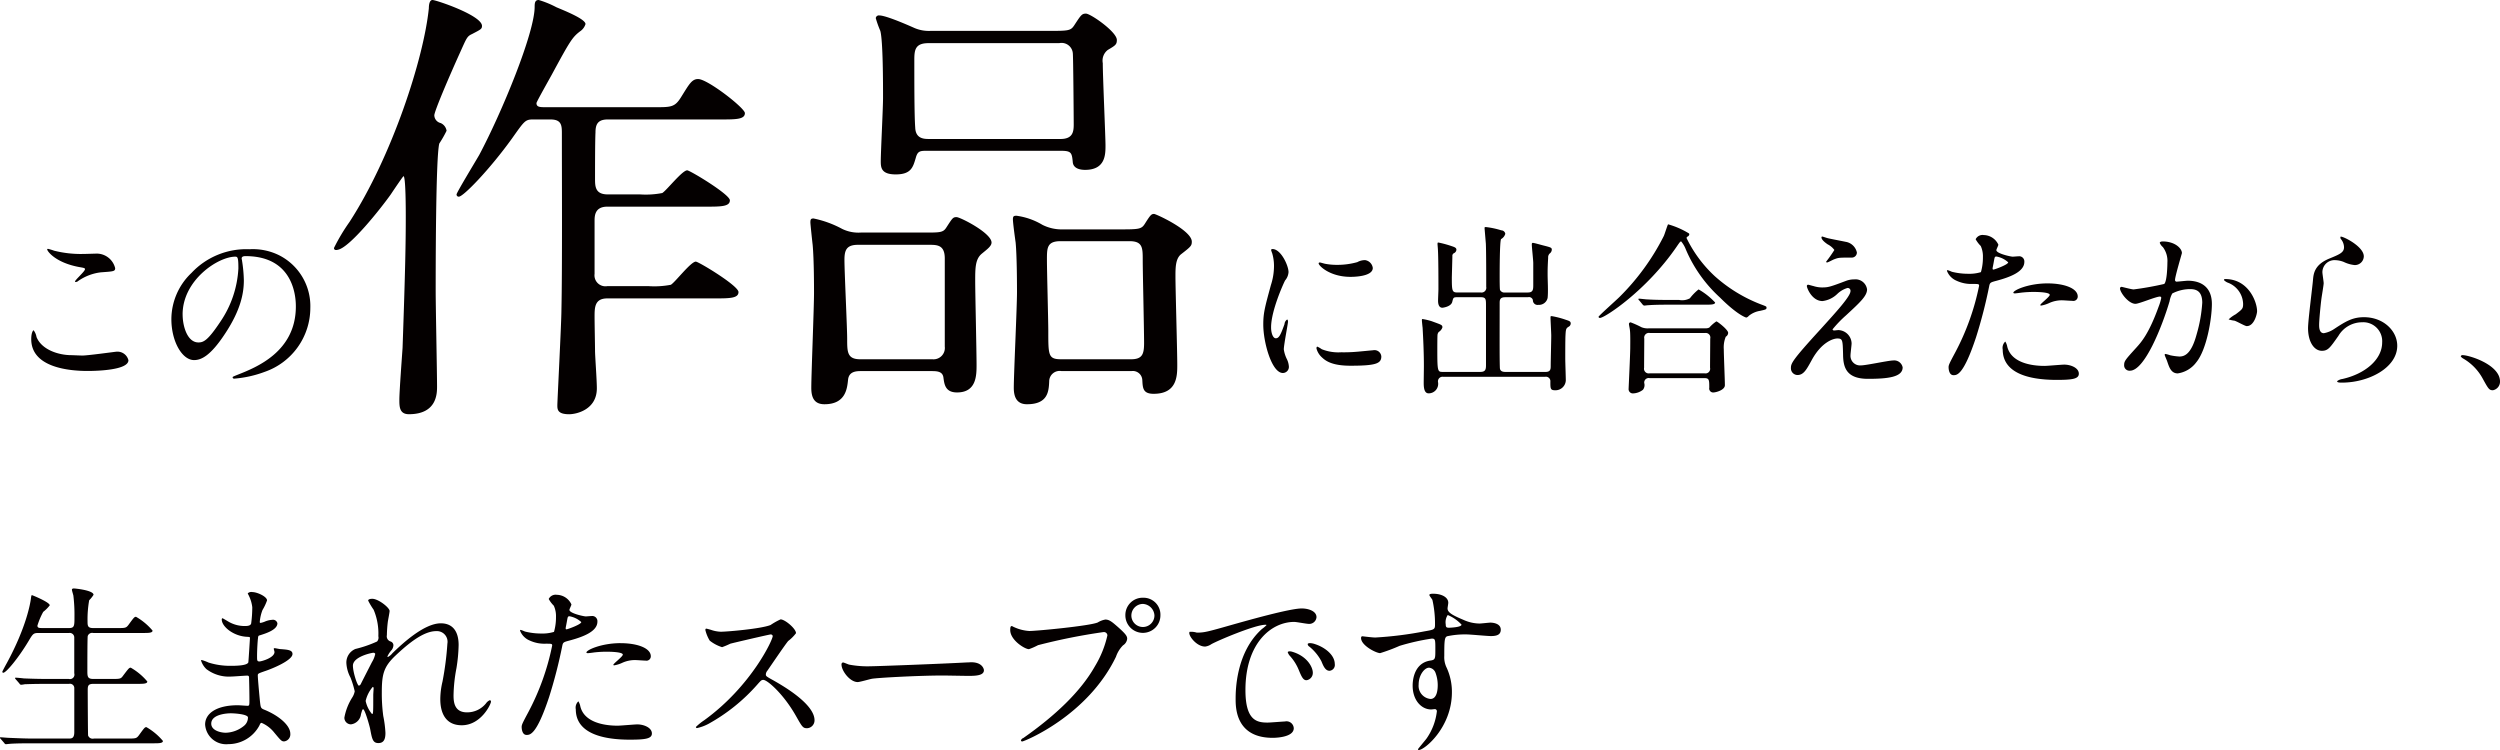
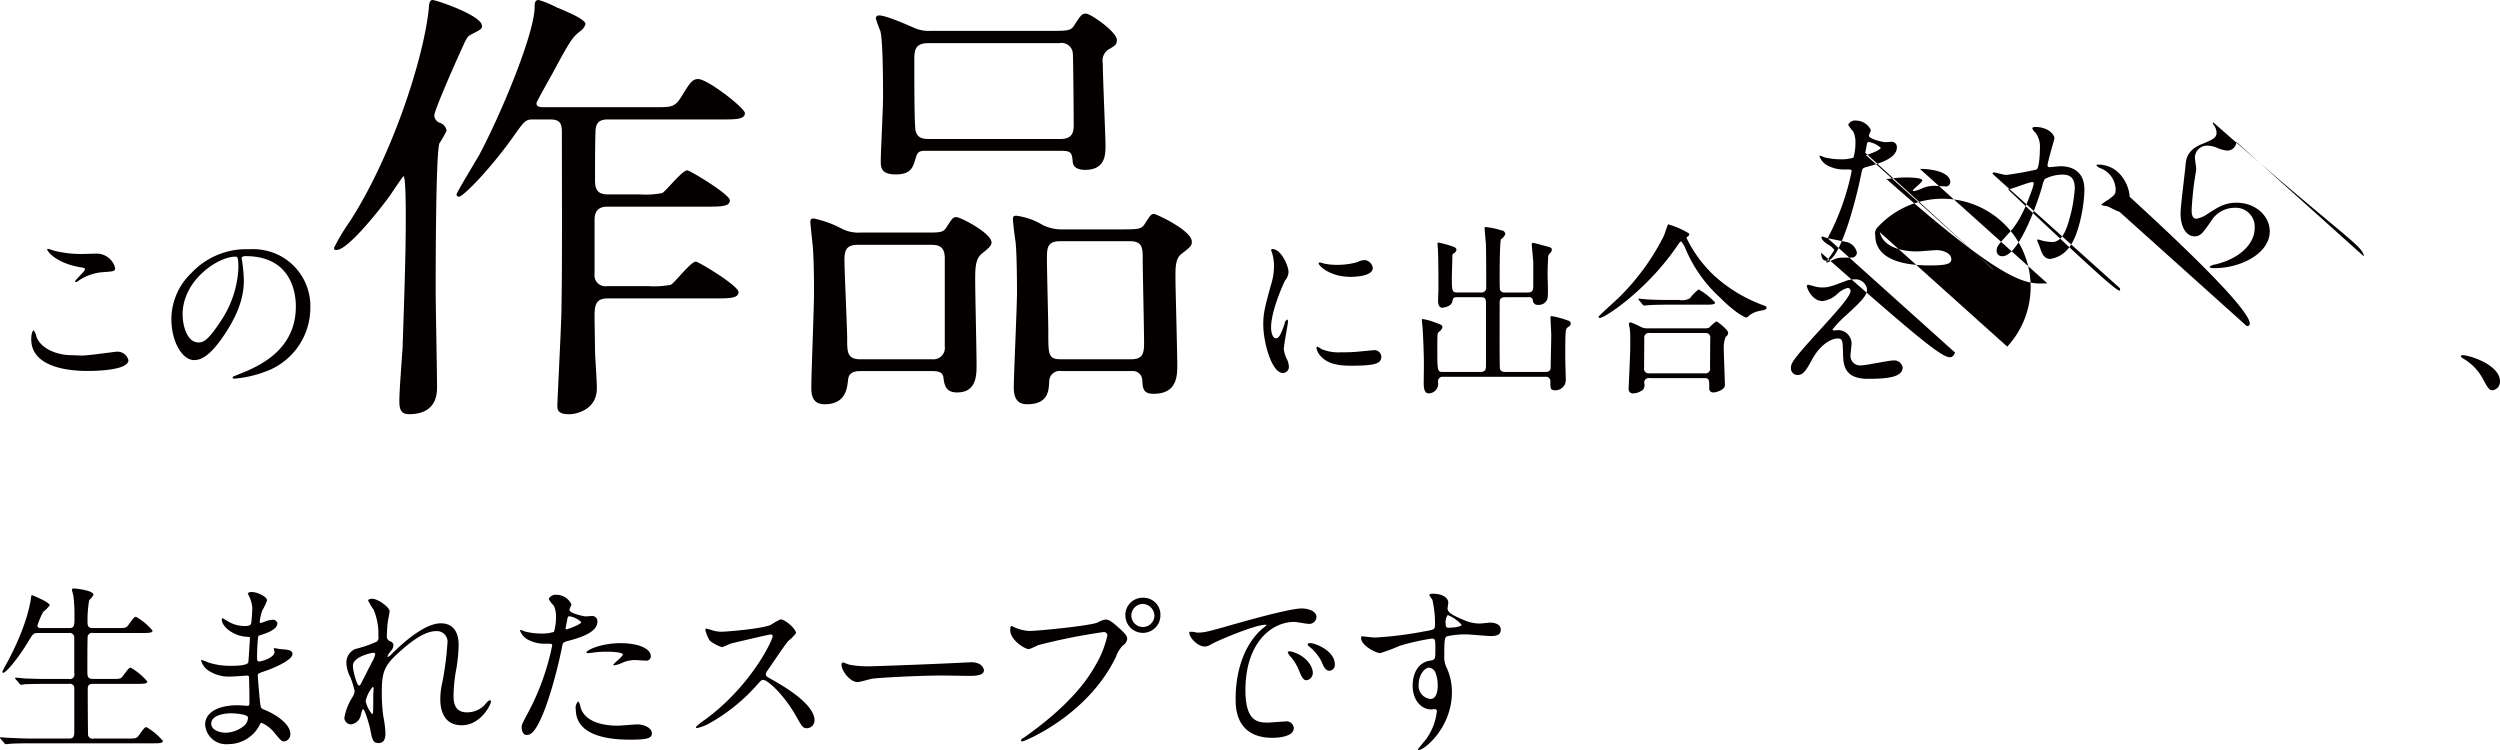
<svg xmlns="http://www.w3.org/2000/svg" width="390" height="117" viewBox="0 0 390 117">
  <defs>
    <style>
      .cls-1 {
        fill: #040000;
        fill-rule: evenodd;
      }
    </style>
  </defs>
-   <path id="シェイプ_1" data-name="シェイプ 1" class="cls-1" d="M12.864,55.465c0.85,0,5.157-.6,5.3-0.6a1.758,1.758,0,0,1,1.87,1.333c0,1.53-4.817,1.673-6.376,1.673-2.805,0-8.784-.511-8.784-4.961,0-1.077.311-1.389,0.369-1.389a2.371,2.371,0,0,1,.453,1.05c0.794,1.984,3.429,2.835,5.441,2.835C11.333,55.408,12.581,55.465,12.864,55.465Zm0.085-15.847c0.34,0,1.927-.056,2.238-0.056a2.977,2.977,0,0,1,2.778,2.268c0,0.51-.256.51-2.211,0.652a7.779,7.779,0,0,0-3.57,1.36,0.514,0.514,0,0,1-.4.142,0.067,0.067,0,0,1-.085-0.057c0-.255,1.558-1.588,1.558-1.928,0-.17-0.085-0.2-0.907-0.34-3.684-.681-4.987-2.467-4.987-2.75,0-.086.085-0.086,0.142-0.086a9.023,9.023,0,0,1,.935.284A17,17,0,0,0,12.949,39.617ZM37.7,40.355c0,0.085.057,0.2,0.057,0.313a21.763,21.763,0,0,1,.283,3.061c0,1.9-.425,4.536-2.918,8.306-2.267,3.459-3.712,4.139-4.846,4.139-1.87,0-3.541-2.921-3.541-6.378a9.987,9.987,0,0,1,3.145-7.229,11.721,11.721,0,0,1,9.039-3.685,9.223,9.223,0,0,1,4.562.907,8.886,8.886,0,0,1,4.93,8.249,10.572,10.572,0,0,1-7.14,9.979,17.407,17.407,0,0,1-4.7,1.049,0.233,0.233,0,0,1-.283-0.2c0-.086.057-0.114,0.765-0.4,2.947-1.162,9.1-3.6,9.1-10.659,0-1.105-.113-7.852-7.849-7.852C37.725,39.958,37.7,40.185,37.7,40.355Zm-9.21,8.7c0,1.843.737,4.366,2.465,4.366,0.822,0,1.5-.341,3.457-3.289a16.217,16.217,0,0,0,2.777-8.249c0-1.7-.113-1.843-0.481-1.843C34.013,40.043,28.486,43.7,28.486,49.058ZM52.1,38.687a29.91,29.91,0,0,1,2.408-4.039C61.167,24.374,66.124,9.069,66.9,1.275,66.9,0.85,66.974,0,67.47,0c0.567,0,7.72,2.409,7.72,4.039,0,0.5-.212.566-1.558,1.275-0.779.354-.85,0.638-1.842,2.834-1.7,3.755-4.037,9.212-4.037,9.85a1.279,1.279,0,0,0,.992,1.2,1.559,1.559,0,0,1,.921,1.205,18.09,18.09,0,0,1-1.133,1.983c-0.567,2.055-.567,19.982-0.567,22.958,0,2.338.213,12.825,0.213,14.95,0,1.063,0,4.323-4.391,4.323-1.488,0-1.488-1.2-1.488-2.267,0-1.275.425-6.944,0.5-8.078,0.425-12.187.5-16.3,0.5-20.549,0-.849,0-6.235-0.354-6.235-0.07,0-1.275,1.771-1.983,2.835-1.558,2.2-6.445,8.36-8.286,8.644C52.455,39.041,52.1,39.041,52.1,38.687Zm42.637,7.865c-1.983,0-1.983,1.418-1.983,2.905,0,0.992.071,4.535,0.071,5.244,0,0.85.283,4.535,0.283,5.881,0,3.33-3.188,4.039-4.321,4.039-1.841,0-1.841-.779-1.841-1.418,0-.566.637-12.966,0.637-14.808,0.142-6.66.07-20.478,0.07-27.492,0-1.275,0-2.267-1.771-2.267H83.122c-1.2,0-1.345.283-3.257,2.975-3.471,4.819-7.579,9.07-8.287,9.07a0.334,0.334,0,0,1-.354-0.354c0-.284,2.975-5.174,3.541-6.165,3.471-6.519,8.641-18.989,8.641-23.1,0-.638.07-1.062,0.637-1.062a15.158,15.158,0,0,1,2.762,1.134c1.345,0.566,4.533,1.842,4.533,2.622a2.1,2.1,0,0,1-.85,1.134c-1.2.921-1.558,1.487-4.32,6.589-0.141.283-2.479,4.393-2.479,4.605,0,0.639.566,0.639,1.488,0.639h17c2.55,0,3.116,0,4.108-1.63,1.2-1.914,1.629-2.764,2.62-2.764,1.488,0,7.3,4.535,7.3,5.314,0,0.992-1.416.992-3.824,0.992H94.808c-1.629,0-1.912.85-1.912,2.055-0.07,1.347-.07,5.74-0.07,7.157,0,1.2,0,2.48,1.982,2.48h5.029a13.53,13.53,0,0,0,3.471-.213c0.637-.354,3.116-3.543,3.895-3.543,0.425,0,6.658,3.756,6.658,4.676,0,0.992-1.418.992-3.825,0.992h-15.3c-1.983,0-1.983,1.487-1.983,2.267v8.219a1.708,1.708,0,0,0,1.983,1.913h6.445a13.52,13.52,0,0,0,3.47-.213c0.637-.353,3.116-3.613,3.895-3.613,0.426,0,6.658,3.755,6.658,4.747s-1.417.992-3.824,0.992H94.738Zm39.687,11.337c-0.779,0-1.983,0-2.125,1.347s-0.354,3.826-3.682,3.826c-1.558,0-2.054-.991-2.054-2.55,0-2.126.425-12.471,0.425-14.808,0-.85,0-5.244-0.213-7.511-0.07-.567-0.354-3.26-0.354-3.472,0-.5.071-0.638,0.5-0.638a16.3,16.3,0,0,1,4.463,1.63,5.77,5.77,0,0,0,2.9.567h9.135c3.259,0,3.684.07,4.25-.85,0.921-1.417.992-1.558,1.559-1.558s5.453,2.479,5.453,3.967c0,0.567-.708,1.063-1.559,1.771-0.99.851-.99,2.267-0.99,4.252,0,1.843.212,10.982,0.212,13.037,0,1.63,0,4.323-3.046,4.323-1.841,0-1.983-1.275-2.125-2.339-0.141-.992-1.062-0.992-1.982-0.992H134.425Zm11.049-1.842a1.768,1.768,0,0,0,1.912-1.984V40.317c0-2.126-1.2-2.126-2.479-2.126H133.859c-1.771,0-2.125.779-2.125,2.338,0,1.914.425,10.558,0.425,12.329,0,2.055,0,3.189,2.053,3.189h11.262ZM163.392,4.818c3.259,0,3.613,0,4.179-.851,1.063-1.63,1.2-1.842,1.842-1.842,0.708,0,4.816,2.834,4.816,4.109,0,0.709-.213.851-1.417,1.559a2.1,2.1,0,0,0-.779,2.055c0,2.054.425,11.478,0.425,12.825,0,1.417,0,3.826-3.187,3.826-0.637,0-1.77-.142-1.912-1.134-0.142-1.558-.213-1.842-1.913-1.842H144.553c-1.062,0-1.417.07-1.7,1.133-0.424,1.418-.708,2.552-3.116,2.552-2.267,0-2.337-1.063-2.337-2.056,0-1.417.354-8.289,0.354-9.849,0-2.2,0-8.928-.425-10.486a16.3,16.3,0,0,1-.709-1.984,0.484,0.484,0,0,1,.567-0.425c0.567,0,2.195.5,5.525,1.984a5.694,5.694,0,0,0,2.479.425h18.2Zm2.054,16.864c1.913,0,2.055-1.134,2.055-2.267,0-.709-0.072-10.629-0.142-11.124a1.762,1.762,0,0,0-2.125-1.559h-20.4c-2.125,0-2.2,1.134-2.2,2.693,0,3.471,0,8.573.141,10.486,0.071,1.771,1.417,1.771,2.2,1.771h20.468Zm0.143,36.207a1.63,1.63,0,0,0-1.914,1.63c-0.07,1.559-.211,3.543-3.469,3.543-1.488,0-2.055-.991-2.055-2.55,0-2.126.5-12.541,0.5-14.951,0-.566,0-5.526-0.212-7.723-0.071-.5-0.425-3.047-0.425-3.614,0-.5.141-0.566,0.567-0.566a10.657,10.657,0,0,1,4.037,1.417,6.7,6.7,0,0,0,3.258.709h8.5c3.329,0,3.683,0,4.25-.921,0.85-1.347.991-1.488,1.416-1.488,0.283,0,5.879,2.551,5.879,4.322,0,0.638-.142.779-1.7,1.984-0.85.708-.85,2.126-0.85,3.471,0,1.984.283,11.621,0.283,13.746,0,1.7,0,4.535-3.682,4.535-1.7,0-1.7-.921-1.771-2.125a1.48,1.48,0,0,0-1.7-1.418H165.589Zm-0.143-20.265c-2.124,0-2.124,1.063-2.124,2.905,0,1.772.212,9.5,0.212,11.125,0,3.826,0,4.393,2.055,4.393h10.836c1.77,0,2.053-.779,2.053-2.551,0-2.054-.212-11.124-0.212-12.967s0-2.905-2.054-2.905H165.446Zm33.577,15.148c0.482,0,.737-0.454,1.361-2.212a0.931,0.931,0,0,1,.4-0.708c0.142,0,.142.283,0.142,0.34,0,0.312-.652,3.629-0.652,4.309a5.042,5.042,0,0,0,.454,1.474,3.064,3.064,0,0,1,.339,1.248,0.95,0.95,0,0,1-.935.964c-1.757,0-3.06-4.819-3.06-7.54,0-1.814.227-2.636,1.19-6.18a9.626,9.626,0,0,0,.482-2.949,6.919,6.919,0,0,0-.284-2.013,3.629,3.629,0,0,1-.17-0.51,0.2,0.2,0,0,1,.228-0.142c1.3,0,2.493,2.579,2.493,3.6a2.242,2.242,0,0,1-.538,1.3c-0.313.6-2.183,4.762-2.183,7.314C198.286,51.921,198.57,52.772,199.023,52.772Zm16.463,2.835c0,1.105-.85,1.446-4.817,1.446-2.776,0-3.825-.709-4.42-1.276a2.835,2.835,0,0,1-.879-1.417c0-.057,0-0.284.142-0.284a4.238,4.238,0,0,1,.68.4,6.98,6.98,0,0,0,3.032.481,23.636,23.636,0,0,0,2.465-.085c0.4-.028,2.381-0.227,2.494-0.227A1.069,1.069,0,0,1,215.486,55.606ZM214.155,41.8c0,1.389-3.146,1.389-3.486,1.389-3.2,0-4.959-1.729-4.959-2.1,0-.057.029-0.142,0.2-0.142,0.085,0,.425.113,0.794,0.2a9.675,9.675,0,0,0,1.926.17,11.45,11.45,0,0,0,3.117-.425,2.435,2.435,0,0,1,1.218-.312A1.415,1.415,0,0,1,214.155,41.8Zm13.214,4.564c-0.651,0-.651.057-0.821,0.737-0.2.764-1.5,0.907-1.531,0.907-0.623,0-.68-0.737-0.68-1.106,0-.283.057-1.53,0.057-1.786,0-1.417,0-4.961-.085-6.264-0.029-.426-0.057-0.709-0.057-0.766,0-.113,0-0.256.113-0.256a15.562,15.562,0,0,1,1.927.511c0.6,0.2.907,0.283,0.907,0.624a0.64,0.64,0,0,1-.4.538,0.473,0.473,0,0,0-.227.482c0,0.113-.086,3.231-0.086,3.26,0,2.127.03,2.382,0.879,2.382H231a0.744,0.744,0,0,0,.85-0.879c0-1.446,0-5.613-.057-6.747-0.028-.341-0.2-2.353-0.2-2.41,0-.142.028-0.17,0.2-0.17a12.7,12.7,0,0,1,2.409.51,0.644,0.644,0,0,1,.624.539,1.351,1.351,0,0,1-.652.822c-0.227.227-.227,5.13-0.227,5.924,0,0.369,0,1.843.057,2.014a0.755,0.755,0,0,0,.794.4h3.542c0.764,0,.849-0.4.849-1.105V41.035c0-.454-0.227-2.467-0.227-2.891,0-.17.029-0.256,0.17-0.256,0.2,0,1.361.341,1.616,0.4,1.219,0.311,1.332.34,1.332,0.681a0.771,0.771,0,0,1-.312.566,0.821,0.821,0,0,0-.255.681c-0.057,1.02-.085,1.531-0.085,2.523,0,1.049.113,2.721,0,3.742a1.377,1.377,0,0,1-1.446,1.077,0.722,0.722,0,0,1-.85-0.737,0.615,0.615,0,0,0-.764-0.453h-3.57c-0.851,0-.851.481-0.851,0.964,0,4.082-.028,8.476.029,9.979,0,0.311.085,0.709,0.85,0.709h6.29c0.794,0,.794-0.482.794-0.964,0-.737.085-4.026,0.085-4.678,0-.453-0.114-2.409-0.114-2.806,0-.227,0-0.255.2-0.255a13.323,13.323,0,0,1,2.1.539c0.681,0.227.851,0.283,0.851,0.623a0.589,0.589,0,0,1-.368.511c-0.369.255-.4,0.368-0.454,1.446-0.029.821-.029,2.607-0.029,3.486,0,0.567.085,2.949,0.085,3.43a1.613,1.613,0,0,1-1.643,1.531c-0.766,0-.766-0.255-0.766-1.333a0.7,0.7,0,0,0-.85-0.766H225.159a0.713,0.713,0,0,0-.822.85,1.484,1.484,0,0,1-1.474,1.729c-0.764,0-.764-1.134-0.764-1.7,0-.311.028-2.182,0.028-2.55,0-2.183-.113-4.422-0.2-5.982-0.028-.2-0.113-1.049-0.113-1.162,0-.085,0-0.2.113-0.2a10.281,10.281,0,0,1,1.417.34c1.531,0.567,1.672.567,1.672,0.964a1.313,1.313,0,0,1-.567.709,0.831,0.831,0,0,0-.2.481c-0.028.511-.028,1.927-0.028,2.495,0,3.26.085,3.26,0.878,3.26h5.837c0.822,0,.879-0.426.879-1.078V47.81c0-1.105.028-1.445-.822-1.445h-3.627Zm36.108-9.95a0.218,0.218,0,0,1,.056.142,0.461,0.461,0,0,1-.311.368,0.259,0.259,0,0,0-.113.227,19.967,19.967,0,0,0,4.42,5.953,23.307,23.307,0,0,0,7.14,4.366c0.907,0.34.907,0.34,0.907,0.539,0,0.255-.113.283-0.992,0.481a3.671,3.671,0,0,0-1.785.794,0.727,0.727,0,0,1-.368.255c-0.113,0-1.474-.481-4.109-3.118A21.562,21.562,0,0,1,263,38.938a4.463,4.463,0,0,0-.737-1.276c-0.142,0-.2.085-0.766,0.907-4.675,6.776-11.164,11.027-11.9,11.027a0.2,0.2,0,0,1-.227-0.17c0-.142,2.75-2.58,3.259-3.09a36.432,36.432,0,0,0,6.914-9.5c0.142-.283.595-1.786,0.68-1.843A12.944,12.944,0,0,1,263.477,36.415Zm2.55,14.8a1.226,1.226,0,0,0,.624-0.113,5.744,5.744,0,0,1,1.1-.964c0.17,0,1.842,1.3,1.842,1.786a0.709,0.709,0,0,1-.369.6,4.316,4.316,0,0,0-.312,1.956c0,0.879.17,4.819,0.17,5.613,0,0.766-1.416,1.134-1.813,1.134a0.615,0.615,0,0,1-.623-0.737c0-1.19,0-1.5-.737-1.5h-8.558a0.7,0.7,0,0,0-.85.765,1.172,1.172,0,0,1-.2,1.049,2.62,2.62,0,0,1-1.5.566,0.664,0.664,0,0,1-.736-0.736c0-.171.254-5.386,0.254-6.408,0-.595.029-2.239-0.056-2.75,0-.113-0.142-0.765-0.142-0.879a0.258,0.258,0,0,1,.255-0.311,14.493,14.493,0,0,1,1.7.765,2.578,2.578,0,0,0,1.162.17h8.784Zm-4.081-4.422a2.506,2.506,0,0,0,1.672-.255,7.923,7.923,0,0,1,1.361-1.389,10.772,10.772,0,0,1,2.579,2.042c0,0.34-.681.34-1.531,0.34H260.7c-2.012,0-2.777.028-3.6,0.085-0.085,0-.51.057-0.6,0.057a0.4,0.4,0,0,1-.255-0.17l-0.538-.652a0.234,0.234,0,0,1-.114-0.2,0.071,0.071,0,0,1,.085-0.057c0.2,0,1.078.113,1.247,0.113,1.388,0.085,2.579.085,3.91,0.085h1.105Zm4,11.453a0.723,0.723,0,0,0,.822-0.879c0-.709.028-3.883,0.028-4.536A0.715,0.715,0,0,0,266,51.949h-8.615a0.739,0.739,0,0,0-.878.879c0,0.709-.028,3.883-0.028,4.536a0.735,0.735,0,0,0,.85.879h8.614ZM288.06,43.785a3.613,3.613,0,0,1,1.19-.2,1.823,1.823,0,0,1,2.012,1.559c0,1.021-1.077,2.013-3.287,4.054a18.322,18.322,0,0,0-2.1,2.182,0.243,0.243,0,0,0,.283.171c0.057,0,.539-0.058.624-0.058a2.139,2.139,0,0,1,2.068,2.07c0,0.283-.17,1.559-0.17,1.843A1.493,1.493,0,0,0,290.327,57c0.794,0,4.278-.765,4.987-0.765a1.342,1.342,0,0,1,1.5,1.077c0,1.531-2.352,1.786-5.412,1.786-3.373,0-3.854-1.786-3.882-3.742-0.057-2.3-.057-2.552-0.907-2.552-0.567,0-2.437.51-4,3.4-0.793,1.445-1.246,2.3-2.21,2.3a1.044,1.044,0,0,1-1.02-1.02c0-.766,0-1.077,4.647-6.152,2.437-2.693,4.647-5.1,4.647-5.924a0.434,0.434,0,0,0-.482-0.482,3.9,3.9,0,0,0-1.586.935,3.973,3.973,0,0,1-2.3,1.105c-1.643,0-2.437-2.041-2.437-2.324a0.2,0.2,0,0,1,.2-0.227c0.085,0,.736.2,0.794,0.2a4.563,4.563,0,0,0,1.388.227C285.226,44.834,285.509,44.749,288.06,43.785Zm-2.947-6.633c0.425,0.113,2.409.481,2.777,0.566a2.145,2.145,0,0,1,1.785,1.673,0.794,0.794,0,0,1-.794.794c-1.983,0-2.039,0-2.72.255-0.2.057-.991,0.511-1.161,0.511a0.13,0.13,0,0,1-.114-0.142,20.26,20.26,0,0,0,1.275-1.814,2.981,2.981,0,0,0-1.048-.879c-0.878-.6-0.963-0.935-0.963-1.077a0.129,0.129,0,0,1,.113-0.142C284.348,36.9,284.971,37.124,285.113,37.152ZM305,55.011a38.2,38.2,0,0,0,3.74-10.432c0-.283-0.113-0.283-1.02-0.283a5.451,5.451,0,0,1-2.522-.511,2.729,2.729,0,0,1-1.474-1.531,0.119,0.119,0,0,1,.114-0.113,6.266,6.266,0,0,1,.652.255,10.366,10.366,0,0,0,2.522.313,6.171,6.171,0,0,0,2.011-.256,8.188,8.188,0,0,0,.312-2.324,3.912,3.912,0,0,0-.34-1.758,4.665,4.665,0,0,1-.794-1.049,1.2,1.2,0,0,1,1.276-.652,2.556,2.556,0,0,1,2.267,1.5c0,0.142-.312.709-0.312,0.851,0,0.538,2.267,1.02,2.551,1.02,0.113,0,.736-0.057.878-0.057a0.811,0.811,0,0,1,.935.879c0,1.587-2.409,2.409-4.279,2.92-0.963.255-1.077,0.283-1.19,0.794a75.691,75.691,0,0,1-2.069,8.051c-1.955,5.9-2.975,5.9-3.514,5.9-0.679,0-.764-0.935-0.764-1.247C303.979,56.938,304.121,56.655,305,55.011Zm5.978-12.955c0.142,0,2.3-.765,2.3-1.134a3.642,3.642,0,0,0-1.842-.907c-0.17,0-.255.057-0.312,0.34-0.113.567-.113,0.652-0.255,1.333C310.836,41.886,310.808,42.056,310.977,42.056Zm2.154,12.019c0.6,2.467,3.656,3.006,5.809,3.006,0.482,0,2.635-.2,3.088-0.2,0.965,0,2.268.482,2.268,1.418,0,0.822-1.049.964-3.458,0.964-4.59,0-8.415-1.162-8.415-4.734a1.339,1.339,0,0,1,.4-1.248A2.219,2.219,0,0,1,313.131,54.075Zm6.263-9.865c2.691,0,4.732.794,4.732,2.042a0.681,0.681,0,0,1-.822.68c-0.255,0-1.361-.085-1.587-0.085a4.753,4.753,0,0,0-2.1.454,4.947,4.947,0,0,1-1.19.368c-0.057,0-.142,0-0.142-0.085,0-.2,1.474-1.275,1.474-1.588,0-.425-2.012-0.453-2.437-0.453a16.725,16.725,0,0,0-2.04.113c-0.17.028-.822,0.113-0.935,0.113a0.419,0.419,0,0,1-.255-0.057C313.9,45.344,316.361,44.21,319.394,44.21Zm11.324,0.766a0.25,0.25,0,0,1,.256-0.226c0.085,0,1.557.4,1.87,0.4a47.461,47.461,0,0,0,4.76-.85c0.481-.341.51-3.2,0.51-3.345a3.593,3.593,0,0,0-.708-2.41,1.719,1.719,0,0,1-.482-0.652c0-.2.339-0.227,0.454-0.227,1.9,0,3,1.077,3,1.814,0,0.057-1.077,3.657-1.077,4.2a0.258,0.258,0,0,0,.312.255c0.141,0,1.445-.142,1.672-0.142,2.125,0,3.768,1.02,3.768,3.629,0,2.239-.793,7.116-2.437,9.1a4.393,4.393,0,0,1-2.89,1.729c-1.077,0-1.36-1.049-1.672-1.956-0.057-.142-0.368-0.879-0.368-0.935a0.134,0.134,0,0,1,.141-0.142,5.157,5.157,0,0,1,.709.2,8.968,8.968,0,0,0,1.445.2c0.822,0,1.871-.4,2.692-3.459a22.53,22.53,0,0,0,.878-4.932c0-1.984-1.133-2.127-1.955-2.127a6.157,6.157,0,0,0-2.72.681,3.862,3.862,0,0,0-.425,1.22c-1.133,3.855-3.882,10.828-6.177,10.828a0.833,0.833,0,0,1-.907-0.907c0-.595.2-0.821,1.9-2.693,0.766-.849,1.955-2.154,3.486-6.407a7.641,7.641,0,0,0,.4-1.332,0.2,0.2,0,0,0-.2-0.226c-0.624,0-3.258,1.134-3.825,1.134C332.022,47.385,330.718,45.6,330.718,44.975Zm19.779,5.9c-0.283,0-1.587-.766-1.927-0.85a4.911,4.911,0,0,1-.907-0.2,5.019,5.019,0,0,1,1.1-.794c1.048-.794,1.162-0.879,1.162-1.644a3.647,3.647,0,0,0-2.3-3.26,1.748,1.748,0,0,1-.68-0.425,0.156,0.156,0,0,1,.2-0.17c3.627,0,4.959,3.572,4.959,5.017C352.112,48.888,351.687,50.872,350.5,50.872Zm18.256-10.886a1.393,1.393,0,0,1-1.446,1.36,5.135,5.135,0,0,1-1.671-.481,3.889,3.889,0,0,0-1.332-.284,1.888,1.888,0,0,0-2.012,1.871c0,0.256.2,1.474,0.2,1.729s-0.283,1.929-.339,2.325c-0.142,1.049-.369,3.459-0.369,4.168,0,0.425.028,1.3,0.737,1.3a4.168,4.168,0,0,0,1.643-.681c1.729-1.134,2.806-1.814,4.619-1.814,3.032,0,5.186,2.127,5.186,4.451,0,3.459-4.506,5.755-8.615,5.755-0.368,0-.765,0-0.765-0.227a1.713,1.713,0,0,1,.822-0.34c3.542-.794,6.206-3.033,6.206-5.7a2.956,2.956,0,0,0-3.145-3.147,4.3,4.3,0,0,0-3.684,2.126c-1.3,1.843-1.615,2.325-2.579,2.325-1.189,0-2.154-1.36-2.154-3.544,0-1.19.68-6.407,0.765-7.455,0.085-.992.2-2.438,2.579-3.4,1.587-.652,2.268-0.935,2.268-1.758a2.091,2.091,0,0,0-.483-1.275,0.366,0.366,0,0,1-.056-0.369C365.324,36.754,368.753,38.4,368.753,39.987ZM388.9,60.879c-0.595,0-.708-0.2-1.643-1.9a8.023,8.023,0,0,0-2.976-3.034,1.191,1.191,0,0,1-.4-0.34,0.256,0.256,0,0,1,.311-0.2c0.992,0,5.809,1.474,5.809,4.11A1.363,1.363,0,0,1,388.9,60.879ZM10.739,97.978c0.878,0,.878-0.341.878-1.758a25.141,25.141,0,0,0-.171-3.317C11.418,92.762,11.22,92.138,11.22,92s0.113-.2.311-0.2,3.061,0.283,3.061.992a4.718,4.718,0,0,1-.68.85,16.936,16.936,0,0,0-.255,3.26c0,0.736.028,1.077,0.907,1.077h3.655c1.3,0,1.445,0,1.813-.482,0.85-1.162.935-1.275,1.19-1.275A9.579,9.579,0,0,1,23.8,98.375c0,0.369-.652.369-1.5,0.369H14.536a0.725,0.725,0,0,0-.85.481c-0.057.227-.057,4.649-0.057,5.471,0,0.879.057,1.22,0.935,1.22h2.805c1.331,0,1.474,0,1.814-.482,0.878-1.162.963-1.276,1.218-1.276a9.579,9.579,0,0,1,2.579,2.155c0,0.368-.652.368-1.53,0.368H14.592c-0.822,0-.907.284-0.907,0.964,0,0.85.028,6.945,0.057,7.087a0.755,0.755,0,0,0,.907.482h5.186c1.3,0,1.445,0,1.813-.482,0.85-1.162.935-1.3,1.19-1.3a9.592,9.592,0,0,1,2.579,2.154c0,0.369-.652.369-1.5,0.369H5.1c-2.493,0-3.315.057-3.57,0.085-0.113,0-.51.057-0.623,0.057a0.307,0.307,0,0,1-.227-0.17l-0.566-.652a0.269,0.269,0,0,1-.113-0.2c0-.057.028-0.057,0.113-0.057,0.17,0,1.048.085,1.246,0.085,1.389,0.056,2.55.113,3.883,0.113h5.412c0.51,0,.935,0,0.935-1.02v-6.833a0.673,0.673,0,0,0-.822-0.68H7.452c-2.494,0-3.316.056-3.57,0.056a4.7,4.7,0,0,1-.6.086,0.344,0.344,0,0,1-.255-0.2l-0.567-.651a0.484,0.484,0,0,1-.113-0.171c0-.057.028-0.085,0.113-0.085,0.2,0,1.049.085,1.247,0.114,1.388,0.057,2.55.085,3.882,0.085h3.146a0.7,0.7,0,0,0,.85-0.879V99.48a0.71,0.71,0,0,0-.822-0.736H6.091c-0.877,0-.935.085-1.643,1.275-1.559,2.608-3.485,4.933-3.939,4.933a0.143,0.143,0,0,1-.142-0.171c0-.056.454-0.907,0.709-1.36,3.117-5.755,3.655-9.412,3.74-9.978,0.057-.539.113-0.6,0.17-0.6s2.777,1.105,2.777,1.588a5.8,5.8,0,0,1-1.02,1.02,10.9,10.9,0,0,0-.907,2.154c0,0.369.341,0.369,0.709,0.369h4.194Zm28.111-4.99c-0.028-.085-0.2-0.368-0.2-0.425a0.8,0.8,0,0,1,.709-0.2c0.765,0,2.3.708,2.3,1.3a8.152,8.152,0,0,1-.709,1.5,6.627,6.627,0,0,0-.425,1.843,0.134,0.134,0,0,0,.114.17,3.3,3.3,0,0,0,.793-0.255,3.4,3.4,0,0,1,1.021-.227,0.7,0.7,0,0,1,.821.539c0,1.049-1.927,1.616-2.72,1.871-0.227.057-.283,0.085-0.311,0.511-0.028.085-.142,1.587-0.142,2.75,0,0.651,0,.822.368,0.822,0.312,0,2.352-.568,2.352-1.475,0-.085-0.113-0.425-0.113-0.51s0.085-.085.142-0.085c0.142,0,.737.141,0.878,0.141,1.162,0.086,1.9.143,1.9,0.766,0,0.992-3.145,2.3-4.449,2.721-0.879.313-.963,0.341-0.963,0.624,0,0.539.311,3.8,0.34,4.083,0.114,0.935.114,1.048,0.709,1.275,2.211,0.907,4.024,2.41,4.024,3.742a1.1,1.1,0,0,1-.963,1.19c-0.4,0-.511-0.141-1.531-1.36a5.061,5.061,0,0,0-1.983-1.531c-0.17,0-.227.141-0.369,0.454a5.488,5.488,0,0,1-4.817,2.863,3.286,3.286,0,0,1-3.627-3.062c0-1.7,1.728-3.005,5.1-3.005,0.255,0,1.3.085,1.5,0.085,0.312,0,.312-0.085.312-1.049,0-.567-0.028-2.466-0.057-3.231,0-.256,0-0.426-0.284-0.426-0.4,0-2.1.142-2.465,0.142a5.782,5.782,0,0,1-3.911-1.162,3.185,3.185,0,0,1-.822-1.305c0-.056,0-0.113.085-0.113a6.962,6.962,0,0,1,1.077.4,11.045,11.045,0,0,0,3.428.509c0.68,0,2.579,0,2.777-.538,0.028-.085.256-3.8,0.256-3.826,0-.143-0.142-0.143-0.6-0.171-2.012-.142-3.8-1.587-3.8-2.693a0.19,0.19,0,0,1,.113-0.2c0.028,0,.709.4,0.794,0.454a5,5,0,0,0,2.749.765c0.6,0,.878-0.142.935-0.425a19.519,19.519,0,0,0,.17-2.5A5.405,5.405,0,0,0,38.85,92.989Zm-2.863,18.286c-0.057,0-3.032,0-3.032,1.615,0,1.077,1.474,1.418,2.267,1.418a4.676,4.676,0,0,0,2.805-1.049,1.654,1.654,0,0,0,.651-1.389C38.481,111.387,36.5,111.274,35.987,111.274Zm24.791-15.96c0,0.227-.255,1.474-0.283,1.729a19.8,19.8,0,0,0-.142,2.041,0.843,0.843,0,0,0,.595.992,0.631,0.631,0,0,1,.425.567,1.364,1.364,0,0,1-.256.737,3.92,3.92,0,0,0-.679,1.021,0.075,0.075,0,0,0,.085.085,2.224,2.224,0,0,0,.709-0.6c1.473-1.417,4.9-4.649,7.537-4.649,1.927,0,2.777,1.361,2.777,3.374a25.092,25.092,0,0,1-.34,3.628,24.392,24.392,0,0,0-.454,4.252c0,1.106.17,2.637,2.1,2.637a3.781,3.781,0,0,0,2.976-1.417,1.373,1.373,0,0,1,.594-0.483,0.217,0.217,0,0,1,.171.228c0,0.4-1.559,3.685-4.562,3.685-3.344,0-3.344-3.374-3.344-4.139a12.087,12.087,0,0,1,.34-2.665,47.027,47.027,0,0,0,.765-5.924,1.663,1.663,0,0,0-1.757-1.957c-2.011,0-4.42,2.013-6.291,3.771-1.9,1.786-2.181,2.948-2.181,5.811a25.968,25.968,0,0,0,.226,3.657,17.315,17.315,0,0,1,.34,2.636c0,0.936-.226,1.588-1.1,1.588s-0.992-.652-1.275-2.155c-0.057-.368-0.822-3.118-1.1-3.118-0.114,0-.142.085-0.341,0.766A1.8,1.8,0,0,1,54.742,113a1.037,1.037,0,0,1-1.02-1.048,8.835,8.835,0,0,1,1.247-3.175,2.7,2.7,0,0,0,.368-0.935,14.776,14.776,0,0,0-.652-2.127,5.422,5.422,0,0,1-.651-2.267,2.288,2.288,0,0,1,1.416-2.212,18.3,18.3,0,0,0,3.372-1.162,0.9,0.9,0,0,0,.2-0.822,9.522,9.522,0,0,0-.737-4.138,11.114,11.114,0,0,1-.85-1.418c0-.255.454-0.283,0.652-0.283C59.021,93.414,60.778,94.8,60.778,95.314Zm-2.55,6.519c-0.227,0-3.173.6-3.173,2.013,0,0.992.68,3.119,0.935,3.119a0.5,0.5,0,0,0,.311-0.284c0.057-.142,1.587-3.118,1.729-3.4A3.919,3.919,0,0,0,58.54,102,0.307,0.307,0,0,0,58.228,101.833Zm0,6.577c0-.142.056-0.935,0.056-0.992,0-.085,0-0.255-0.142-0.255a5.137,5.137,0,0,0-1.1,2.182,4.641,4.641,0,0,0,.992,2.042C58.228,111.387,58.228,111.188,58.228,108.41ZM82.4,111.132a38.2,38.2,0,0,0,3.74-10.432c0-.283-0.113-0.283-1.02-0.283a5.443,5.443,0,0,1-2.522-.511,2.729,2.729,0,0,1-1.474-1.531,0.119,0.119,0,0,1,.113-0.113,6.2,6.2,0,0,1,.652.255,10.372,10.372,0,0,0,2.522.312,6.2,6.2,0,0,0,2.012-.255,8.216,8.216,0,0,0,.311-2.325,3.916,3.916,0,0,0-.34-1.758,4.654,4.654,0,0,1-.794-1.049,1.2,1.2,0,0,1,1.276-.652,2.555,2.555,0,0,1,2.266,1.5c0,0.142-.311.709-0.311,0.851,0,0.538,2.266,1.02,2.55,1.02,0.113,0,.736-0.057.879-0.057a0.811,0.811,0,0,1,.935.879c0,1.588-2.409,2.409-4.279,2.92-0.963.255-1.076,0.283-1.19,0.794a75.714,75.714,0,0,1-2.069,8.051c-1.955,5.9-2.975,5.9-3.514,5.9-0.679,0-.764-0.936-0.764-1.247C81.381,113.059,81.522,112.776,82.4,111.132Zm5.978-12.955c0.141,0,2.3-.765,2.3-1.134a3.65,3.65,0,0,0-1.842-.907c-0.17,0-.256.057-0.312,0.34-0.113.567-.113,0.652-0.255,1.333C88.238,98.007,88.209,98.177,88.379,98.177ZM90.533,110.2c0.594,2.467,3.655,3.006,5.808,3.006,0.482,0,2.635-.2,3.088-0.2,0.964,0,2.267.483,2.267,1.418,0,0.822-1.048.964-3.457,0.964-4.59,0-8.415-1.162-8.415-4.734a1.338,1.338,0,0,1,.4-1.248A2.219,2.219,0,0,1,90.533,110.2Zm6.262-9.865c2.691,0,4.731.794,4.731,2.042a0.68,0.68,0,0,1-.821.679c-0.255,0-1.361-.085-1.588-0.085a4.753,4.753,0,0,0-2.1.454,4.944,4.944,0,0,1-1.191.368c-0.057,0-.142,0-0.142-0.085,0-.2,1.474-1.275,1.474-1.587,0-.425-2.012-0.453-2.437-0.453a16.729,16.729,0,0,0-2.04.113c-0.17.028-.822,0.113-0.935,0.113a0.418,0.418,0,0,1-.255-0.057C91.3,101.465,93.763,100.331,96.8,100.331Zm23.415-1.361c-0.2,0-6.149,1.389-6.291,1.447a12.365,12.365,0,0,1-1.274.538,5.925,5.925,0,0,1-1.928-1.021,5.793,5.793,0,0,1-.679-1.644c0-.142.028-0.227,0.169-0.227,0.029,0,.652.17,0.737,0.2a5.053,5.053,0,0,0,1.5.283c0.964,0,6.291-.453,7.765-1.049a10.8,10.8,0,0,1,1.559-.879c0.679,0,2.408,1.446,2.408,2.155a6.2,6.2,0,0,1-1.219,1.219c-0.567.68-2.805,4-3.259,4.649a0.934,0.934,0,0,0-.226.567c0,0.255.057,0.312,1.246,0.964,1.276,0.737,6.348,3.6,6.348,6.18a1.224,1.224,0,0,1-1.162,1.247c-0.652,0-.765-0.2-1.757-1.956-1.955-3.43-4.449-5.584-5.071-5.584-0.284,0-.369.085-0.992,0.794a28.514,28.514,0,0,1-7.566,6.065,6.923,6.923,0,0,1-1.757.653,0.165,0.165,0,0,1-.2-0.17,8.739,8.739,0,0,1,1.3-1.049c7.4-5.358,10.768-12.7,10.683-13.154A0.319,0.319,0,0,0,120.211,98.97Zm30.675,4.366c0.17,0,.482-0.028.624-0.028,1.729,0,1.983,1.049,1.983,1.247,0,0.794-1.161.879-2.352,0.879-0.651,0-3.485-.057-4.052-0.057-3.91,0-10.4.368-11.079,0.511-0.34.056-1.87,0.51-2.21,0.51-1.219,0-2.523-1.758-2.523-2.722a0.3,0.3,0,0,1,.228-0.34c0.141,0,.822.312,0.963,0.34a15.41,15.41,0,0,0,3.457.255C136.86,103.931,146.749,103.563,150.886,103.336Zm7.33-5.5a6.688,6.688,0,0,0,2.353.595c1.161,0,9.464-.794,10.683-1.332a3.347,3.347,0,0,1,1.189-.454c0.624,0,1.077.4,1.955,1.163,1.275,1.134,1.446,1.445,1.446,1.843a1.378,1.378,0,0,1-.652,1.02,4.686,4.686,0,0,0-1.1,1.786c-4.449,9.242-14.338,13.21-14.622,13.21a0.188,0.188,0,0,1-.2-0.17,0.588,0.588,0,0,1,.369-0.368c4.93-3.459,8.926-7.2,11.192-11.226a16.01,16.01,0,0,0,1.927-4.791,0.544,0.544,0,0,0-.624-0.51,92.934,92.934,0,0,0-10.2,2.041,10.212,10.212,0,0,1-1.416.623c-0.652,0-2.919-1.417-2.919-2.976,0-.538.086-0.624,0.255-0.624C157.905,97.666,158.16,97.837,158.216,97.837Zm22.811-1.9a2.735,2.735,0,1,1-5.469,0,2.693,2.693,0,0,1,2.777-2.693A2.637,2.637,0,0,1,181.027,95.938Zm-4.534.085a1.8,1.8,0,0,0,3.6-.028,1.9,1.9,0,0,0-1.814-1.786A1.823,1.823,0,0,0,176.493,96.023Zm10.2,2.665c1.191,0,1.615-.113,5.5-1.22,2.522-.708,9.011-2.551,10.881-2.551,1.021,0,2.3.4,2.3,1.361a1.132,1.132,0,0,1-1.162,1.049c-0.369,0-1.984-.311-2.3-0.311-3.6,0-7.622,3.316-7.622,10.63,0,4.763,1.786,5.074,3.458,5.074,0.424,0,2.436-.17,2.692-0.17a1.132,1.132,0,0,1,1.388,1.049c0,1.5-3.117,1.5-3.288,1.5-5.78,0-5.78-4.735-5.78-6.067,0-1.247.028-7.257,4.109-10.914a5.563,5.563,0,0,0,.708-0.6c0-.057-0.113-0.057-0.17-0.057-1.644,0-7.509,2.495-8.444,3.034a2.17,2.17,0,0,1-.963.368c-1.417,0-2.777-1.9-2.409-2.3A3.044,3.044,0,0,1,186.69,98.687Zm18.107,6.265a1.149,1.149,0,0,1-.992,1.162c-0.51,0-.765-0.539-1.218-1.644a7.437,7.437,0,0,0-1.417-2.211,1.545,1.545,0,0,1-.283-0.51c0-.142.311-0.17,0.567-0.114C203.861,102.288,204.8,104.045,204.8,104.952Zm3.428-1.361a0.912,0.912,0,0,1-.821,1.049c-0.681,0-.992-0.822-1.275-1.5a7.344,7.344,0,0,0-1.87-2.268A0.528,0.528,0,0,1,204,100.5c0-.171.312-0.171,0.4-0.171a2.643,2.643,0,0,1,.709.142C206.781,101.011,208.225,102.231,208.225,103.591Zm6.284-4.139a57.144,57.144,0,0,0,7.707-.964c1.474-.255,1.644-0.283,1.644-1.02a16.922,16.922,0,0,0-.4-3.855c-0.029-.142-0.482-0.652-0.482-0.794,0-.2.425-0.2,0.6-0.2,1.246,0,2.351.511,2.351,1.417,0,0.142-.113.737-0.113,0.879,0,0.652.822,1.078,2.494,1.786a6.2,6.2,0,0,0,2.493.567c0.284,0,1.473-.142,1.7-0.142,0.369,0,1.615.113,1.615,1.105,0,0.737-.538.992-1.53,0.992-0.595,0-3.23-.255-3.769-0.255a13.236,13.236,0,0,0-3.06.283c-0.4.17-.454,0.567-0.454,3.062a3.7,3.7,0,0,0,.369,1.842,9,9,0,0,1,.822,3.827c0,5.5-4.279,9.015-5.157,9.015a0.127,0.127,0,0,1-.142-0.113c0-.057,1.162-1.418,1.36-1.7a9.222,9.222,0,0,0,1.587-4.168,0.331,0.331,0,0,0-.283-0.4c-0.085,0-.511.056-0.6,0.056-1.529,0-2.89-1.446-2.89-3.713,0-.369,0-3.487,2.749-3.913,0.793-.113.793-0.283,0.793-1.728,0-1.531,0-1.7-.567-1.7a35.106,35.106,0,0,0-5.015,1.133,26.284,26.284,0,0,1-3.032,1.134c-0.623,0-2.975-1.19-2.975-2.352a0.313,0.313,0,0,1,.141-0.284C212.752,99.282,214.112,99.452,214.509,99.452Zm8.416,4.706c-0.709,0-1.616,1.162-1.616,2.609a2.054,2.054,0,0,0,1.842,2.267c1.1,0,1.133-1.7,1.133-2.154a5.52,5.52,0,0,0-.368-1.985A1.2,1.2,0,0,0,222.925,104.158Zm2.607-6.775c0,0.454.113,0.539,0.509,0.539,0.113,0,1.955-.057,1.955-0.482a6.145,6.145,0,0,0-2.153-1.5A2.023,2.023,0,0,0,225.532,97.383Z" />
+   <path id="シェイプ_1" data-name="シェイプ 1" class="cls-1" d="M12.864,55.465c0.85,0,5.157-.6,5.3-0.6a1.758,1.758,0,0,1,1.87,1.333c0,1.53-4.817,1.673-6.376,1.673-2.805,0-8.784-.511-8.784-4.961,0-1.077.311-1.389,0.369-1.389a2.371,2.371,0,0,1,.453,1.05c0.794,1.984,3.429,2.835,5.441,2.835C11.333,55.408,12.581,55.465,12.864,55.465Zm0.085-15.847c0.34,0,1.927-.056,2.238-0.056a2.977,2.977,0,0,1,2.778,2.268c0,0.51-.256.51-2.211,0.652a7.779,7.779,0,0,0-3.57,1.36,0.514,0.514,0,0,1-.4.142,0.067,0.067,0,0,1-.085-0.057c0-.255,1.558-1.588,1.558-1.928,0-.17-0.085-0.2-0.907-0.34-3.684-.681-4.987-2.467-4.987-2.75,0-.086.085-0.086,0.142-0.086a9.023,9.023,0,0,1,.935.284A17,17,0,0,0,12.949,39.617ZM37.7,40.355c0,0.085.057,0.2,0.057,0.313a21.763,21.763,0,0,1,.283,3.061c0,1.9-.425,4.536-2.918,8.306-2.267,3.459-3.712,4.139-4.846,4.139-1.87,0-3.541-2.921-3.541-6.378a9.987,9.987,0,0,1,3.145-7.229,11.721,11.721,0,0,1,9.039-3.685,9.223,9.223,0,0,1,4.562.907,8.886,8.886,0,0,1,4.93,8.249,10.572,10.572,0,0,1-7.14,9.979,17.407,17.407,0,0,1-4.7,1.049,0.233,0.233,0,0,1-.283-0.2c0-.086.057-0.114,0.765-0.4,2.947-1.162,9.1-3.6,9.1-10.659,0-1.105-.113-7.852-7.849-7.852C37.725,39.958,37.7,40.185,37.7,40.355Zm-9.21,8.7c0,1.843.737,4.366,2.465,4.366,0.822,0,1.5-.341,3.457-3.289a16.217,16.217,0,0,0,2.777-8.249c0-1.7-.113-1.843-0.481-1.843C34.013,40.043,28.486,43.7,28.486,49.058ZM52.1,38.687a29.91,29.91,0,0,1,2.408-4.039C61.167,24.374,66.124,9.069,66.9,1.275,66.9,0.85,66.974,0,67.47,0c0.567,0,7.72,2.409,7.72,4.039,0,0.5-.212.566-1.558,1.275-0.779.354-.85,0.638-1.842,2.834-1.7,3.755-4.037,9.212-4.037,9.85a1.279,1.279,0,0,0,.992,1.2,1.559,1.559,0,0,1,.921,1.205,18.09,18.09,0,0,1-1.133,1.983c-0.567,2.055-.567,19.982-0.567,22.958,0,2.338.213,12.825,0.213,14.95,0,1.063,0,4.323-4.391,4.323-1.488,0-1.488-1.2-1.488-2.267,0-1.275.425-6.944,0.5-8.078,0.425-12.187.5-16.3,0.5-20.549,0-.849,0-6.235-0.354-6.235-0.07,0-1.275,1.771-1.983,2.835-1.558,2.2-6.445,8.36-8.286,8.644C52.455,39.041,52.1,39.041,52.1,38.687Zm42.637,7.865c-1.983,0-1.983,1.418-1.983,2.905,0,0.992.071,4.535,0.071,5.244,0,0.85.283,4.535,0.283,5.881,0,3.33-3.188,4.039-4.321,4.039-1.841,0-1.841-.779-1.841-1.418,0-.566.637-12.966,0.637-14.808,0.142-6.66.07-20.478,0.07-27.492,0-1.275,0-2.267-1.771-2.267H83.122c-1.2,0-1.345.283-3.257,2.975-3.471,4.819-7.579,9.07-8.287,9.07a0.334,0.334,0,0,1-.354-0.354c0-.284,2.975-5.174,3.541-6.165,3.471-6.519,8.641-18.989,8.641-23.1,0-.638.07-1.062,0.637-1.062a15.158,15.158,0,0,1,2.762,1.134c1.345,0.566,4.533,1.842,4.533,2.622a2.1,2.1,0,0,1-.85,1.134c-1.2.921-1.558,1.487-4.32,6.589-0.141.283-2.479,4.393-2.479,4.605,0,0.639.566,0.639,1.488,0.639h17c2.55,0,3.116,0,4.108-1.63,1.2-1.914,1.629-2.764,2.62-2.764,1.488,0,7.3,4.535,7.3,5.314,0,0.992-1.416.992-3.824,0.992H94.808c-1.629,0-1.912.85-1.912,2.055-0.07,1.347-.07,5.74-0.07,7.157,0,1.2,0,2.48,1.982,2.48h5.029a13.53,13.53,0,0,0,3.471-.213c0.637-.354,3.116-3.543,3.895-3.543,0.425,0,6.658,3.756,6.658,4.676,0,0.992-1.418.992-3.825,0.992h-15.3c-1.983,0-1.983,1.487-1.983,2.267v8.219a1.708,1.708,0,0,0,1.983,1.913h6.445a13.52,13.52,0,0,0,3.47-.213c0.637-.353,3.116-3.613,3.895-3.613,0.426,0,6.658,3.755,6.658,4.747s-1.417.992-3.824,0.992H94.738Zm39.687,11.337c-0.779,0-1.983,0-2.125,1.347s-0.354,3.826-3.682,3.826c-1.558,0-2.054-.991-2.054-2.55,0-2.126.425-12.471,0.425-14.808,0-.85,0-5.244-0.213-7.511-0.07-.567-0.354-3.26-0.354-3.472,0-.5.071-0.638,0.5-0.638a16.3,16.3,0,0,1,4.463,1.63,5.77,5.77,0,0,0,2.9.567h9.135c3.259,0,3.684.07,4.25-.85,0.921-1.417.992-1.558,1.559-1.558s5.453,2.479,5.453,3.967c0,0.567-.708,1.063-1.559,1.771-0.99.851-.99,2.267-0.99,4.252,0,1.843.212,10.982,0.212,13.037,0,1.63,0,4.323-3.046,4.323-1.841,0-1.983-1.275-2.125-2.339-0.141-.992-1.062-0.992-1.982-0.992H134.425Zm11.049-1.842a1.768,1.768,0,0,0,1.912-1.984V40.317c0-2.126-1.2-2.126-2.479-2.126H133.859c-1.771,0-2.125.779-2.125,2.338,0,1.914.425,10.558,0.425,12.329,0,2.055,0,3.189,2.053,3.189h11.262ZM163.392,4.818c3.259,0,3.613,0,4.179-.851,1.063-1.63,1.2-1.842,1.842-1.842,0.708,0,4.816,2.834,4.816,4.109,0,0.709-.213.851-1.417,1.559a2.1,2.1,0,0,0-.779,2.055c0,2.054.425,11.478,0.425,12.825,0,1.417,0,3.826-3.187,3.826-0.637,0-1.77-.142-1.912-1.134-0.142-1.558-.213-1.842-1.913-1.842H144.553c-1.062,0-1.417.07-1.7,1.133-0.424,1.418-.708,2.552-3.116,2.552-2.267,0-2.337-1.063-2.337-2.056,0-1.417.354-8.289,0.354-9.849,0-2.2,0-8.928-.425-10.486a16.3,16.3,0,0,1-.709-1.984,0.484,0.484,0,0,1,.567-0.425c0.567,0,2.195.5,5.525,1.984a5.694,5.694,0,0,0,2.479.425h18.2Zm2.054,16.864c1.913,0,2.055-1.134,2.055-2.267,0-.709-0.072-10.629-0.142-11.124a1.762,1.762,0,0,0-2.125-1.559h-20.4c-2.125,0-2.2,1.134-2.2,2.693,0,3.471,0,8.573.141,10.486,0.071,1.771,1.417,1.771,2.2,1.771h20.468Zm0.143,36.207a1.63,1.63,0,0,0-1.914,1.63c-0.07,1.559-.211,3.543-3.469,3.543-1.488,0-2.055-.991-2.055-2.55,0-2.126.5-12.541,0.5-14.951,0-.566,0-5.526-0.212-7.723-0.071-.5-0.425-3.047-0.425-3.614,0-.5.141-0.566,0.567-0.566a10.657,10.657,0,0,1,4.037,1.417,6.7,6.7,0,0,0,3.258.709h8.5c3.329,0,3.683,0,4.25-.921,0.85-1.347.991-1.488,1.416-1.488,0.283,0,5.879,2.551,5.879,4.322,0,0.638-.142.779-1.7,1.984-0.85.708-.85,2.126-0.85,3.471,0,1.984.283,11.621,0.283,13.746,0,1.7,0,4.535-3.682,4.535-1.7,0-1.7-.921-1.771-2.125a1.48,1.48,0,0,0-1.7-1.418H165.589Zm-0.143-20.265c-2.124,0-2.124,1.063-2.124,2.905,0,1.772.212,9.5,0.212,11.125,0,3.826,0,4.393,2.055,4.393h10.836c1.77,0,2.053-.779,2.053-2.551,0-2.054-.212-11.124-0.212-12.967s0-2.905-2.054-2.905H165.446Zm33.577,15.148c0.482,0,.737-0.454,1.361-2.212a0.931,0.931,0,0,1,.4-0.708c0.142,0,.142.283,0.142,0.34,0,0.312-.652,3.629-0.652,4.309a5.042,5.042,0,0,0,.454,1.474,3.064,3.064,0,0,1,.339,1.248,0.95,0.95,0,0,1-.935.964c-1.757,0-3.06-4.819-3.06-7.54,0-1.814.227-2.636,1.19-6.18a9.626,9.626,0,0,0,.482-2.949,6.919,6.919,0,0,0-.284-2.013,3.629,3.629,0,0,1-.17-0.51,0.2,0.2,0,0,1,.228-0.142c1.3,0,2.493,2.579,2.493,3.6a2.242,2.242,0,0,1-.538,1.3c-0.313.6-2.183,4.762-2.183,7.314C198.286,51.921,198.57,52.772,199.023,52.772Zm16.463,2.835c0,1.105-.85,1.446-4.817,1.446-2.776,0-3.825-.709-4.42-1.276a2.835,2.835,0,0,1-.879-1.417c0-.057,0-0.284.142-0.284a4.238,4.238,0,0,1,.68.4,6.98,6.98,0,0,0,3.032.481,23.636,23.636,0,0,0,2.465-.085c0.4-.028,2.381-0.227,2.494-0.227A1.069,1.069,0,0,1,215.486,55.606ZM214.155,41.8c0,1.389-3.146,1.389-3.486,1.389-3.2,0-4.959-1.729-4.959-2.1,0-.057.029-0.142,0.2-0.142,0.085,0,.425.113,0.794,0.2a9.675,9.675,0,0,0,1.926.17,11.45,11.45,0,0,0,3.117-.425,2.435,2.435,0,0,1,1.218-.312A1.415,1.415,0,0,1,214.155,41.8Zm13.214,4.564c-0.651,0-.651.057-0.821,0.737-0.2.764-1.5,0.907-1.531,0.907-0.623,0-.68-0.737-0.68-1.106,0-.283.057-1.53,0.057-1.786,0-1.417,0-4.961-.085-6.264-0.029-.426-0.057-0.709-0.057-0.766,0-.113,0-0.256.113-0.256a15.562,15.562,0,0,1,1.927.511c0.6,0.2.907,0.283,0.907,0.624a0.64,0.64,0,0,1-.4.538,0.473,0.473,0,0,0-.227.482c0,0.113-.086,3.231-0.086,3.26,0,2.127.03,2.382,0.879,2.382H231a0.744,0.744,0,0,0,.85-0.879c0-1.446,0-5.613-.057-6.747-0.028-.341-0.2-2.353-0.2-2.41,0-.142.028-0.17,0.2-0.17a12.7,12.7,0,0,1,2.409.51,0.644,0.644,0,0,1,.624.539,1.351,1.351,0,0,1-.652.822c-0.227.227-.227,5.13-0.227,5.924,0,0.369,0,1.843.057,2.014a0.755,0.755,0,0,0,.794.4h3.542c0.764,0,.849-0.4.849-1.105V41.035c0-.454-0.227-2.467-0.227-2.891,0-.17.029-0.256,0.17-0.256,0.2,0,1.361.341,1.616,0.4,1.219,0.311,1.332.34,1.332,0.681a0.771,0.771,0,0,1-.312.566,0.821,0.821,0,0,0-.255.681c-0.057,1.02-.085,1.531-0.085,2.523,0,1.049.113,2.721,0,3.742a1.377,1.377,0,0,1-1.446,1.077,0.722,0.722,0,0,1-.85-0.737,0.615,0.615,0,0,0-.764-0.453h-3.57c-0.851,0-.851.481-0.851,0.964,0,4.082-.028,8.476.029,9.979,0,0.311.085,0.709,0.85,0.709h6.29c0.794,0,.794-0.482.794-0.964,0-.737.085-4.026,0.085-4.678,0-.453-0.114-2.409-0.114-2.806,0-.227,0-0.255.2-0.255a13.323,13.323,0,0,1,2.1.539c0.681,0.227.851,0.283,0.851,0.623a0.589,0.589,0,0,1-.368.511c-0.369.255-.4,0.368-0.454,1.446-0.029.821-.029,2.607-0.029,3.486,0,0.567.085,2.949,0.085,3.43a1.613,1.613,0,0,1-1.643,1.531c-0.766,0-.766-0.255-0.766-1.333a0.7,0.7,0,0,0-.85-0.766H225.159a0.713,0.713,0,0,0-.822.85,1.484,1.484,0,0,1-1.474,1.729c-0.764,0-.764-1.134-0.764-1.7,0-.311.028-2.182,0.028-2.55,0-2.183-.113-4.422-0.2-5.982-0.028-.2-0.113-1.049-0.113-1.162,0-.085,0-0.2.113-0.2a10.281,10.281,0,0,1,1.417.34c1.531,0.567,1.672.567,1.672,0.964a1.313,1.313,0,0,1-.567.709,0.831,0.831,0,0,0-.2.481c-0.028.511-.028,1.927-0.028,2.495,0,3.26.085,3.26,0.878,3.26h5.837c0.822,0,.879-0.426.879-1.078V47.81c0-1.105.028-1.445-.822-1.445h-3.627Zm36.108-9.95a0.218,0.218,0,0,1,.056.142,0.461,0.461,0,0,1-.311.368,0.259,0.259,0,0,0-.113.227,19.967,19.967,0,0,0,4.42,5.953,23.307,23.307,0,0,0,7.14,4.366c0.907,0.34.907,0.34,0.907,0.539,0,0.255-.113.283-0.992,0.481a3.671,3.671,0,0,0-1.785.794,0.727,0.727,0,0,1-.368.255c-0.113,0-1.474-.481-4.109-3.118A21.562,21.562,0,0,1,263,38.938a4.463,4.463,0,0,0-.737-1.276c-0.142,0-.2.085-0.766,0.907-4.675,6.776-11.164,11.027-11.9,11.027a0.2,0.2,0,0,1-.227-0.17c0-.142,2.75-2.58,3.259-3.09a36.432,36.432,0,0,0,6.914-9.5c0.142-.283.595-1.786,0.68-1.843A12.944,12.944,0,0,1,263.477,36.415Zm2.55,14.8a1.226,1.226,0,0,0,.624-0.113,5.744,5.744,0,0,1,1.1-.964c0.17,0,1.842,1.3,1.842,1.786a0.709,0.709,0,0,1-.369.6,4.316,4.316,0,0,0-.312,1.956c0,0.879.17,4.819,0.17,5.613,0,0.766-1.416,1.134-1.813,1.134a0.615,0.615,0,0,1-.623-0.737c0-1.19,0-1.5-.737-1.5h-8.558a0.7,0.7,0,0,0-.85.765,1.172,1.172,0,0,1-.2,1.049,2.62,2.62,0,0,1-1.5.566,0.664,0.664,0,0,1-.736-0.736c0-.171.254-5.386,0.254-6.408,0-.595.029-2.239-0.056-2.75,0-.113-0.142-0.765-0.142-0.879a0.258,0.258,0,0,1,.255-0.311,14.493,14.493,0,0,1,1.7.765,2.578,2.578,0,0,0,1.162.17h8.784Zm-4.081-4.422a2.506,2.506,0,0,0,1.672-.255,7.923,7.923,0,0,1,1.361-1.389,10.772,10.772,0,0,1,2.579,2.042c0,0.34-.681.34-1.531,0.34H260.7c-2.012,0-2.777.028-3.6,0.085-0.085,0-.51.057-0.6,0.057a0.4,0.4,0,0,1-.255-0.17l-0.538-.652a0.234,0.234,0,0,1-.114-0.2,0.071,0.071,0,0,1,.085-0.057c0.2,0,1.078.113,1.247,0.113,1.388,0.085,2.579.085,3.91,0.085h1.105Zm4,11.453a0.723,0.723,0,0,0,.822-0.879c0-.709.028-3.883,0.028-4.536A0.715,0.715,0,0,0,266,51.949h-8.615a0.739,0.739,0,0,0-.878.879c0,0.709-.028,3.883-0.028,4.536a0.735,0.735,0,0,0,.85.879h8.614ZM288.06,43.785a3.613,3.613,0,0,1,1.19-.2,1.823,1.823,0,0,1,2.012,1.559c0,1.021-1.077,2.013-3.287,4.054a18.322,18.322,0,0,0-2.1,2.182,0.243,0.243,0,0,0,.283.171c0.057,0,.539-0.058.624-0.058a2.139,2.139,0,0,1,2.068,2.07c0,0.283-.17,1.559-0.17,1.843A1.493,1.493,0,0,0,290.327,57c0.794,0,4.278-.765,4.987-0.765a1.342,1.342,0,0,1,1.5,1.077c0,1.531-2.352,1.786-5.412,1.786-3.373,0-3.854-1.786-3.882-3.742-0.057-2.3-.057-2.552-0.907-2.552-0.567,0-2.437.51-4,3.4-0.793,1.445-1.246,2.3-2.21,2.3a1.044,1.044,0,0,1-1.02-1.02c0-.766,0-1.077,4.647-6.152,2.437-2.693,4.647-5.1,4.647-5.924a0.434,0.434,0,0,0-.482-0.482,3.9,3.9,0,0,0-1.586.935,3.973,3.973,0,0,1-2.3,1.105c-1.643,0-2.437-2.041-2.437-2.324a0.2,0.2,0,0,1,.2-0.227c0.085,0,.736.2,0.794,0.2a4.563,4.563,0,0,0,1.388.227C285.226,44.834,285.509,44.749,288.06,43.785Zm-2.947-6.633c0.425,0.113,2.409.481,2.777,0.566a2.145,2.145,0,0,1,1.785,1.673,0.794,0.794,0,0,1-.794.794c-1.983,0-2.039,0-2.72.255-0.2.057-.991,0.511-1.161,0.511a0.13,0.13,0,0,1-.114-0.142,20.26,20.26,0,0,0,1.275-1.814,2.981,2.981,0,0,0-1.048-.879c-0.878-.6-0.963-0.935-0.963-1.077a0.129,0.129,0,0,1,.113-0.142C284.348,36.9,284.971,37.124,285.113,37.152Za38.2,38.2,0,0,0,3.74-10.432c0-.283-0.113-0.283-1.02-0.283a5.451,5.451,0,0,1-2.522-.511,2.729,2.729,0,0,1-1.474-1.531,0.119,0.119,0,0,1,.114-0.113,6.266,6.266,0,0,1,.652.255,10.366,10.366,0,0,0,2.522.313,6.171,6.171,0,0,0,2.011-.256,8.188,8.188,0,0,0,.312-2.324,3.912,3.912,0,0,0-.34-1.758,4.665,4.665,0,0,1-.794-1.049,1.2,1.2,0,0,1,1.276-.652,2.556,2.556,0,0,1,2.267,1.5c0,0.142-.312.709-0.312,0.851,0,0.538,2.267,1.02,2.551,1.02,0.113,0,.736-0.057.878-0.057a0.811,0.811,0,0,1,.935.879c0,1.587-2.409,2.409-4.279,2.92-0.963.255-1.077,0.283-1.19,0.794a75.691,75.691,0,0,1-2.069,8.051c-1.955,5.9-2.975,5.9-3.514,5.9-0.679,0-.764-0.935-0.764-1.247C303.979,56.938,304.121,56.655,305,55.011Zm5.978-12.955c0.142,0,2.3-.765,2.3-1.134a3.642,3.642,0,0,0-1.842-.907c-0.17,0-.255.057-0.312,0.34-0.113.567-.113,0.652-0.255,1.333C310.836,41.886,310.808,42.056,310.977,42.056Zm2.154,12.019c0.6,2.467,3.656,3.006,5.809,3.006,0.482,0,2.635-.2,3.088-0.2,0.965,0,2.268.482,2.268,1.418,0,0.822-1.049.964-3.458,0.964-4.59,0-8.415-1.162-8.415-4.734a1.339,1.339,0,0,1,.4-1.248A2.219,2.219,0,0,1,313.131,54.075Zm6.263-9.865c2.691,0,4.732.794,4.732,2.042a0.681,0.681,0,0,1-.822.68c-0.255,0-1.361-.085-1.587-0.085a4.753,4.753,0,0,0-2.1.454,4.947,4.947,0,0,1-1.19.368c-0.057,0-.142,0-0.142-0.085,0-.2,1.474-1.275,1.474-1.588,0-.425-2.012-0.453-2.437-0.453a16.725,16.725,0,0,0-2.04.113c-0.17.028-.822,0.113-0.935,0.113a0.419,0.419,0,0,1-.255-0.057C313.9,45.344,316.361,44.21,319.394,44.21Zm11.324,0.766a0.25,0.25,0,0,1,.256-0.226c0.085,0,1.557.4,1.87,0.4a47.461,47.461,0,0,0,4.76-.85c0.481-.341.51-3.2,0.51-3.345a3.593,3.593,0,0,0-.708-2.41,1.719,1.719,0,0,1-.482-0.652c0-.2.339-0.227,0.454-0.227,1.9,0,3,1.077,3,1.814,0,0.057-1.077,3.657-1.077,4.2a0.258,0.258,0,0,0,.312.255c0.141,0,1.445-.142,1.672-0.142,2.125,0,3.768,1.02,3.768,3.629,0,2.239-.793,7.116-2.437,9.1a4.393,4.393,0,0,1-2.89,1.729c-1.077,0-1.36-1.049-1.672-1.956-0.057-.142-0.368-0.879-0.368-0.935a0.134,0.134,0,0,1,.141-0.142,5.157,5.157,0,0,1,.709.2,8.968,8.968,0,0,0,1.445.2c0.822,0,1.871-.4,2.692-3.459a22.53,22.53,0,0,0,.878-4.932c0-1.984-1.133-2.127-1.955-2.127a6.157,6.157,0,0,0-2.72.681,3.862,3.862,0,0,0-.425,1.22c-1.133,3.855-3.882,10.828-6.177,10.828a0.833,0.833,0,0,1-.907-0.907c0-.595.2-0.821,1.9-2.693,0.766-.849,1.955-2.154,3.486-6.407a7.641,7.641,0,0,0,.4-1.332,0.2,0.2,0,0,0-.2-0.226c-0.624,0-3.258,1.134-3.825,1.134C332.022,47.385,330.718,45.6,330.718,44.975Zm19.779,5.9c-0.283,0-1.587-.766-1.927-0.85a4.911,4.911,0,0,1-.907-0.2,5.019,5.019,0,0,1,1.1-.794c1.048-.794,1.162-0.879,1.162-1.644a3.647,3.647,0,0,0-2.3-3.26,1.748,1.748,0,0,1-.68-0.425,0.156,0.156,0,0,1,.2-0.17c3.627,0,4.959,3.572,4.959,5.017C352.112,48.888,351.687,50.872,350.5,50.872Zm18.256-10.886a1.393,1.393,0,0,1-1.446,1.36,5.135,5.135,0,0,1-1.671-.481,3.889,3.889,0,0,0-1.332-.284,1.888,1.888,0,0,0-2.012,1.871c0,0.256.2,1.474,0.2,1.729s-0.283,1.929-.339,2.325c-0.142,1.049-.369,3.459-0.369,4.168,0,0.425.028,1.3,0.737,1.3a4.168,4.168,0,0,0,1.643-.681c1.729-1.134,2.806-1.814,4.619-1.814,3.032,0,5.186,2.127,5.186,4.451,0,3.459-4.506,5.755-8.615,5.755-0.368,0-.765,0-0.765-0.227a1.713,1.713,0,0,1,.822-0.34c3.542-.794,6.206-3.033,6.206-5.7a2.956,2.956,0,0,0-3.145-3.147,4.3,4.3,0,0,0-3.684,2.126c-1.3,1.843-1.615,2.325-2.579,2.325-1.189,0-2.154-1.36-2.154-3.544,0-1.19.68-6.407,0.765-7.455,0.085-.992.2-2.438,2.579-3.4,1.587-.652,2.268-0.935,2.268-1.758a2.091,2.091,0,0,0-.483-1.275,0.366,0.366,0,0,1-.056-0.369C365.324,36.754,368.753,38.4,368.753,39.987ZM388.9,60.879c-0.595,0-.708-0.2-1.643-1.9a8.023,8.023,0,0,0-2.976-3.034,1.191,1.191,0,0,1-.4-0.34,0.256,0.256,0,0,1,.311-0.2c0.992,0,5.809,1.474,5.809,4.11A1.363,1.363,0,0,1,388.9,60.879ZM10.739,97.978c0.878,0,.878-0.341.878-1.758a25.141,25.141,0,0,0-.171-3.317C11.418,92.762,11.22,92.138,11.22,92s0.113-.2.311-0.2,3.061,0.283,3.061.992a4.718,4.718,0,0,1-.68.85,16.936,16.936,0,0,0-.255,3.26c0,0.736.028,1.077,0.907,1.077h3.655c1.3,0,1.445,0,1.813-.482,0.85-1.162.935-1.275,1.19-1.275A9.579,9.579,0,0,1,23.8,98.375c0,0.369-.652.369-1.5,0.369H14.536a0.725,0.725,0,0,0-.85.481c-0.057.227-.057,4.649-0.057,5.471,0,0.879.057,1.22,0.935,1.22h2.805c1.331,0,1.474,0,1.814-.482,0.878-1.162.963-1.276,1.218-1.276a9.579,9.579,0,0,1,2.579,2.155c0,0.368-.652.368-1.53,0.368H14.592c-0.822,0-.907.284-0.907,0.964,0,0.85.028,6.945,0.057,7.087a0.755,0.755,0,0,0,.907.482h5.186c1.3,0,1.445,0,1.813-.482,0.85-1.162.935-1.3,1.19-1.3a9.592,9.592,0,0,1,2.579,2.154c0,0.369-.652.369-1.5,0.369H5.1c-2.493,0-3.315.057-3.57,0.085-0.113,0-.51.057-0.623,0.057a0.307,0.307,0,0,1-.227-0.17l-0.566-.652a0.269,0.269,0,0,1-.113-0.2c0-.057.028-0.057,0.113-0.057,0.17,0,1.048.085,1.246,0.085,1.389,0.056,2.55.113,3.883,0.113h5.412c0.51,0,.935,0,0.935-1.02v-6.833a0.673,0.673,0,0,0-.822-0.68H7.452c-2.494,0-3.316.056-3.57,0.056a4.7,4.7,0,0,1-.6.086,0.344,0.344,0,0,1-.255-0.2l-0.567-.651a0.484,0.484,0,0,1-.113-0.171c0-.057.028-0.085,0.113-0.085,0.2,0,1.049.085,1.247,0.114,1.388,0.057,2.55.085,3.882,0.085h3.146a0.7,0.7,0,0,0,.85-0.879V99.48a0.71,0.71,0,0,0-.822-0.736H6.091c-0.877,0-.935.085-1.643,1.275-1.559,2.608-3.485,4.933-3.939,4.933a0.143,0.143,0,0,1-.142-0.171c0-.056.454-0.907,0.709-1.36,3.117-5.755,3.655-9.412,3.74-9.978,0.057-.539.113-0.6,0.17-0.6s2.777,1.105,2.777,1.588a5.8,5.8,0,0,1-1.02,1.02,10.9,10.9,0,0,0-.907,2.154c0,0.369.341,0.369,0.709,0.369h4.194Zm28.111-4.99c-0.028-.085-0.2-0.368-0.2-0.425a0.8,0.8,0,0,1,.709-0.2c0.765,0,2.3.708,2.3,1.3a8.152,8.152,0,0,1-.709,1.5,6.627,6.627,0,0,0-.425,1.843,0.134,0.134,0,0,0,.114.17,3.3,3.3,0,0,0,.793-0.255,3.4,3.4,0,0,1,1.021-.227,0.7,0.7,0,0,1,.821.539c0,1.049-1.927,1.616-2.72,1.871-0.227.057-.283,0.085-0.311,0.511-0.028.085-.142,1.587-0.142,2.75,0,0.651,0,.822.368,0.822,0.312,0,2.352-.568,2.352-1.475,0-.085-0.113-0.425-0.113-0.51s0.085-.085.142-0.085c0.142,0,.737.141,0.878,0.141,1.162,0.086,1.9.143,1.9,0.766,0,0.992-3.145,2.3-4.449,2.721-0.879.313-.963,0.341-0.963,0.624,0,0.539.311,3.8,0.34,4.083,0.114,0.935.114,1.048,0.709,1.275,2.211,0.907,4.024,2.41,4.024,3.742a1.1,1.1,0,0,1-.963,1.19c-0.4,0-.511-0.141-1.531-1.36a5.061,5.061,0,0,0-1.983-1.531c-0.17,0-.227.141-0.369,0.454a5.488,5.488,0,0,1-4.817,2.863,3.286,3.286,0,0,1-3.627-3.062c0-1.7,1.728-3.005,5.1-3.005,0.255,0,1.3.085,1.5,0.085,0.312,0,.312-0.085.312-1.049,0-.567-0.028-2.466-0.057-3.231,0-.256,0-0.426-0.284-0.426-0.4,0-2.1.142-2.465,0.142a5.782,5.782,0,0,1-3.911-1.162,3.185,3.185,0,0,1-.822-1.305c0-.056,0-0.113.085-0.113a6.962,6.962,0,0,1,1.077.4,11.045,11.045,0,0,0,3.428.509c0.68,0,2.579,0,2.777-.538,0.028-.085.256-3.8,0.256-3.826,0-.143-0.142-0.143-0.6-0.171-2.012-.142-3.8-1.587-3.8-2.693a0.19,0.19,0,0,1,.113-0.2c0.028,0,.709.4,0.794,0.454a5,5,0,0,0,2.749.765c0.6,0,.878-0.142.935-0.425a19.519,19.519,0,0,0,.17-2.5A5.405,5.405,0,0,0,38.85,92.989Zm-2.863,18.286c-0.057,0-3.032,0-3.032,1.615,0,1.077,1.474,1.418,2.267,1.418a4.676,4.676,0,0,0,2.805-1.049,1.654,1.654,0,0,0,.651-1.389C38.481,111.387,36.5,111.274,35.987,111.274Zm24.791-15.96c0,0.227-.255,1.474-0.283,1.729a19.8,19.8,0,0,0-.142,2.041,0.843,0.843,0,0,0,.595.992,0.631,0.631,0,0,1,.425.567,1.364,1.364,0,0,1-.256.737,3.92,3.92,0,0,0-.679,1.021,0.075,0.075,0,0,0,.085.085,2.224,2.224,0,0,0,.709-0.6c1.473-1.417,4.9-4.649,7.537-4.649,1.927,0,2.777,1.361,2.777,3.374a25.092,25.092,0,0,1-.34,3.628,24.392,24.392,0,0,0-.454,4.252c0,1.106.17,2.637,2.1,2.637a3.781,3.781,0,0,0,2.976-1.417,1.373,1.373,0,0,1,.594-0.483,0.217,0.217,0,0,1,.171.228c0,0.4-1.559,3.685-4.562,3.685-3.344,0-3.344-3.374-3.344-4.139a12.087,12.087,0,0,1,.34-2.665,47.027,47.027,0,0,0,.765-5.924,1.663,1.663,0,0,0-1.757-1.957c-2.011,0-4.42,2.013-6.291,3.771-1.9,1.786-2.181,2.948-2.181,5.811a25.968,25.968,0,0,0,.226,3.657,17.315,17.315,0,0,1,.34,2.636c0,0.936-.226,1.588-1.1,1.588s-0.992-.652-1.275-2.155c-0.057-.368-0.822-3.118-1.1-3.118-0.114,0-.142.085-0.341,0.766A1.8,1.8,0,0,1,54.742,113a1.037,1.037,0,0,1-1.02-1.048,8.835,8.835,0,0,1,1.247-3.175,2.7,2.7,0,0,0,.368-0.935,14.776,14.776,0,0,0-.652-2.127,5.422,5.422,0,0,1-.651-2.267,2.288,2.288,0,0,1,1.416-2.212,18.3,18.3,0,0,0,3.372-1.162,0.9,0.9,0,0,0,.2-0.822,9.522,9.522,0,0,0-.737-4.138,11.114,11.114,0,0,1-.85-1.418c0-.255.454-0.283,0.652-0.283C59.021,93.414,60.778,94.8,60.778,95.314Zm-2.55,6.519c-0.227,0-3.173.6-3.173,2.013,0,0.992.68,3.119,0.935,3.119a0.5,0.5,0,0,0,.311-0.284c0.057-.142,1.587-3.118,1.729-3.4A3.919,3.919,0,0,0,58.54,102,0.307,0.307,0,0,0,58.228,101.833Zm0,6.577c0-.142.056-0.935,0.056-0.992,0-.085,0-0.255-0.142-0.255a5.137,5.137,0,0,0-1.1,2.182,4.641,4.641,0,0,0,.992,2.042C58.228,111.387,58.228,111.188,58.228,108.41ZM82.4,111.132a38.2,38.2,0,0,0,3.74-10.432c0-.283-0.113-0.283-1.02-0.283a5.443,5.443,0,0,1-2.522-.511,2.729,2.729,0,0,1-1.474-1.531,0.119,0.119,0,0,1,.113-0.113,6.2,6.2,0,0,1,.652.255,10.372,10.372,0,0,0,2.522.312,6.2,6.2,0,0,0,2.012-.255,8.216,8.216,0,0,0,.311-2.325,3.916,3.916,0,0,0-.34-1.758,4.654,4.654,0,0,1-.794-1.049,1.2,1.2,0,0,1,1.276-.652,2.555,2.555,0,0,1,2.266,1.5c0,0.142-.311.709-0.311,0.851,0,0.538,2.266,1.02,2.55,1.02,0.113,0,.736-0.057.879-0.057a0.811,0.811,0,0,1,.935.879c0,1.588-2.409,2.409-4.279,2.92-0.963.255-1.076,0.283-1.19,0.794a75.714,75.714,0,0,1-2.069,8.051c-1.955,5.9-2.975,5.9-3.514,5.9-0.679,0-.764-0.936-0.764-1.247C81.381,113.059,81.522,112.776,82.4,111.132Zm5.978-12.955c0.141,0,2.3-.765,2.3-1.134a3.65,3.65,0,0,0-1.842-.907c-0.17,0-.256.057-0.312,0.34-0.113.567-.113,0.652-0.255,1.333C88.238,98.007,88.209,98.177,88.379,98.177ZM90.533,110.2c0.594,2.467,3.655,3.006,5.808,3.006,0.482,0,2.635-.2,3.088-0.2,0.964,0,2.267.483,2.267,1.418,0,0.822-1.048.964-3.457,0.964-4.59,0-8.415-1.162-8.415-4.734a1.338,1.338,0,0,1,.4-1.248A2.219,2.219,0,0,1,90.533,110.2Zm6.262-9.865c2.691,0,4.731.794,4.731,2.042a0.68,0.68,0,0,1-.821.679c-0.255,0-1.361-.085-1.588-0.085a4.753,4.753,0,0,0-2.1.454,4.944,4.944,0,0,1-1.191.368c-0.057,0-.142,0-0.142-0.085,0-.2,1.474-1.275,1.474-1.587,0-.425-2.012-0.453-2.437-0.453a16.729,16.729,0,0,0-2.04.113c-0.17.028-.822,0.113-0.935,0.113a0.418,0.418,0,0,1-.255-0.057C91.3,101.465,93.763,100.331,96.8,100.331Zm23.415-1.361c-0.2,0-6.149,1.389-6.291,1.447a12.365,12.365,0,0,1-1.274.538,5.925,5.925,0,0,1-1.928-1.021,5.793,5.793,0,0,1-.679-1.644c0-.142.028-0.227,0.169-0.227,0.029,0,.652.17,0.737,0.2a5.053,5.053,0,0,0,1.5.283c0.964,0,6.291-.453,7.765-1.049a10.8,10.8,0,0,1,1.559-.879c0.679,0,2.408,1.446,2.408,2.155a6.2,6.2,0,0,1-1.219,1.219c-0.567.68-2.805,4-3.259,4.649a0.934,0.934,0,0,0-.226.567c0,0.255.057,0.312,1.246,0.964,1.276,0.737,6.348,3.6,6.348,6.18a1.224,1.224,0,0,1-1.162,1.247c-0.652,0-.765-0.2-1.757-1.956-1.955-3.43-4.449-5.584-5.071-5.584-0.284,0-.369.085-0.992,0.794a28.514,28.514,0,0,1-7.566,6.065,6.923,6.923,0,0,1-1.757.653,0.165,0.165,0,0,1-.2-0.17,8.739,8.739,0,0,1,1.3-1.049c7.4-5.358,10.768-12.7,10.683-13.154A0.319,0.319,0,0,0,120.211,98.97Zm30.675,4.366c0.17,0,.482-0.028.624-0.028,1.729,0,1.983,1.049,1.983,1.247,0,0.794-1.161.879-2.352,0.879-0.651,0-3.485-.057-4.052-0.057-3.91,0-10.4.368-11.079,0.511-0.34.056-1.87,0.51-2.21,0.51-1.219,0-2.523-1.758-2.523-2.722a0.3,0.3,0,0,1,.228-0.34c0.141,0,.822.312,0.963,0.34a15.41,15.41,0,0,0,3.457.255C136.86,103.931,146.749,103.563,150.886,103.336Zm7.33-5.5a6.688,6.688,0,0,0,2.353.595c1.161,0,9.464-.794,10.683-1.332a3.347,3.347,0,0,1,1.189-.454c0.624,0,1.077.4,1.955,1.163,1.275,1.134,1.446,1.445,1.446,1.843a1.378,1.378,0,0,1-.652,1.02,4.686,4.686,0,0,0-1.1,1.786c-4.449,9.242-14.338,13.21-14.622,13.21a0.188,0.188,0,0,1-.2-0.17,0.588,0.588,0,0,1,.369-0.368c4.93-3.459,8.926-7.2,11.192-11.226a16.01,16.01,0,0,0,1.927-4.791,0.544,0.544,0,0,0-.624-0.51,92.934,92.934,0,0,0-10.2,2.041,10.212,10.212,0,0,1-1.416.623c-0.652,0-2.919-1.417-2.919-2.976,0-.538.086-0.624,0.255-0.624C157.905,97.666,158.16,97.837,158.216,97.837Zm22.811-1.9a2.735,2.735,0,1,1-5.469,0,2.693,2.693,0,0,1,2.777-2.693A2.637,2.637,0,0,1,181.027,95.938Zm-4.534.085a1.8,1.8,0,0,0,3.6-.028,1.9,1.9,0,0,0-1.814-1.786A1.823,1.823,0,0,0,176.493,96.023Zm10.2,2.665c1.191,0,1.615-.113,5.5-1.22,2.522-.708,9.011-2.551,10.881-2.551,1.021,0,2.3.4,2.3,1.361a1.132,1.132,0,0,1-1.162,1.049c-0.369,0-1.984-.311-2.3-0.311-3.6,0-7.622,3.316-7.622,10.63,0,4.763,1.786,5.074,3.458,5.074,0.424,0,2.436-.17,2.692-0.17a1.132,1.132,0,0,1,1.388,1.049c0,1.5-3.117,1.5-3.288,1.5-5.78,0-5.78-4.735-5.78-6.067,0-1.247.028-7.257,4.109-10.914a5.563,5.563,0,0,0,.708-0.6c0-.057-0.113-0.057-0.17-0.057-1.644,0-7.509,2.495-8.444,3.034a2.17,2.17,0,0,1-.963.368c-1.417,0-2.777-1.9-2.409-2.3A3.044,3.044,0,0,1,186.69,98.687Zm18.107,6.265a1.149,1.149,0,0,1-.992,1.162c-0.51,0-.765-0.539-1.218-1.644a7.437,7.437,0,0,0-1.417-2.211,1.545,1.545,0,0,1-.283-0.51c0-.142.311-0.17,0.567-0.114C203.861,102.288,204.8,104.045,204.8,104.952Zm3.428-1.361a0.912,0.912,0,0,1-.821,1.049c-0.681,0-.992-0.822-1.275-1.5a7.344,7.344,0,0,0-1.87-2.268A0.528,0.528,0,0,1,204,100.5c0-.171.312-0.171,0.4-0.171a2.643,2.643,0,0,1,.709.142C206.781,101.011,208.225,102.231,208.225,103.591Zm6.284-4.139a57.144,57.144,0,0,0,7.707-.964c1.474-.255,1.644-0.283,1.644-1.02a16.922,16.922,0,0,0-.4-3.855c-0.029-.142-0.482-0.652-0.482-0.794,0-.2.425-0.2,0.6-0.2,1.246,0,2.351.511,2.351,1.417,0,0.142-.113.737-0.113,0.879,0,0.652.822,1.078,2.494,1.786a6.2,6.2,0,0,0,2.493.567c0.284,0,1.473-.142,1.7-0.142,0.369,0,1.615.113,1.615,1.105,0,0.737-.538.992-1.53,0.992-0.595,0-3.23-.255-3.769-0.255a13.236,13.236,0,0,0-3.06.283c-0.4.17-.454,0.567-0.454,3.062a3.7,3.7,0,0,0,.369,1.842,9,9,0,0,1,.822,3.827c0,5.5-4.279,9.015-5.157,9.015a0.127,0.127,0,0,1-.142-0.113c0-.057,1.162-1.418,1.36-1.7a9.222,9.222,0,0,0,1.587-4.168,0.331,0.331,0,0,0-.283-0.4c-0.085,0-.511.056-0.6,0.056-1.529,0-2.89-1.446-2.89-3.713,0-.369,0-3.487,2.749-3.913,0.793-.113.793-0.283,0.793-1.728,0-1.531,0-1.7-.567-1.7a35.106,35.106,0,0,0-5.015,1.133,26.284,26.284,0,0,1-3.032,1.134c-0.623,0-2.975-1.19-2.975-2.352a0.313,0.313,0,0,1,.141-0.284C212.752,99.282,214.112,99.452,214.509,99.452Zm8.416,4.706c-0.709,0-1.616,1.162-1.616,2.609a2.054,2.054,0,0,0,1.842,2.267c1.1,0,1.133-1.7,1.133-2.154a5.52,5.52,0,0,0-.368-1.985A1.2,1.2,0,0,0,222.925,104.158Zm2.607-6.775c0,0.454.113,0.539,0.509,0.539,0.113,0,1.955-.057,1.955-0.482a6.145,6.145,0,0,0-2.153-1.5A2.023,2.023,0,0,0,225.532,97.383Z" />
</svg>